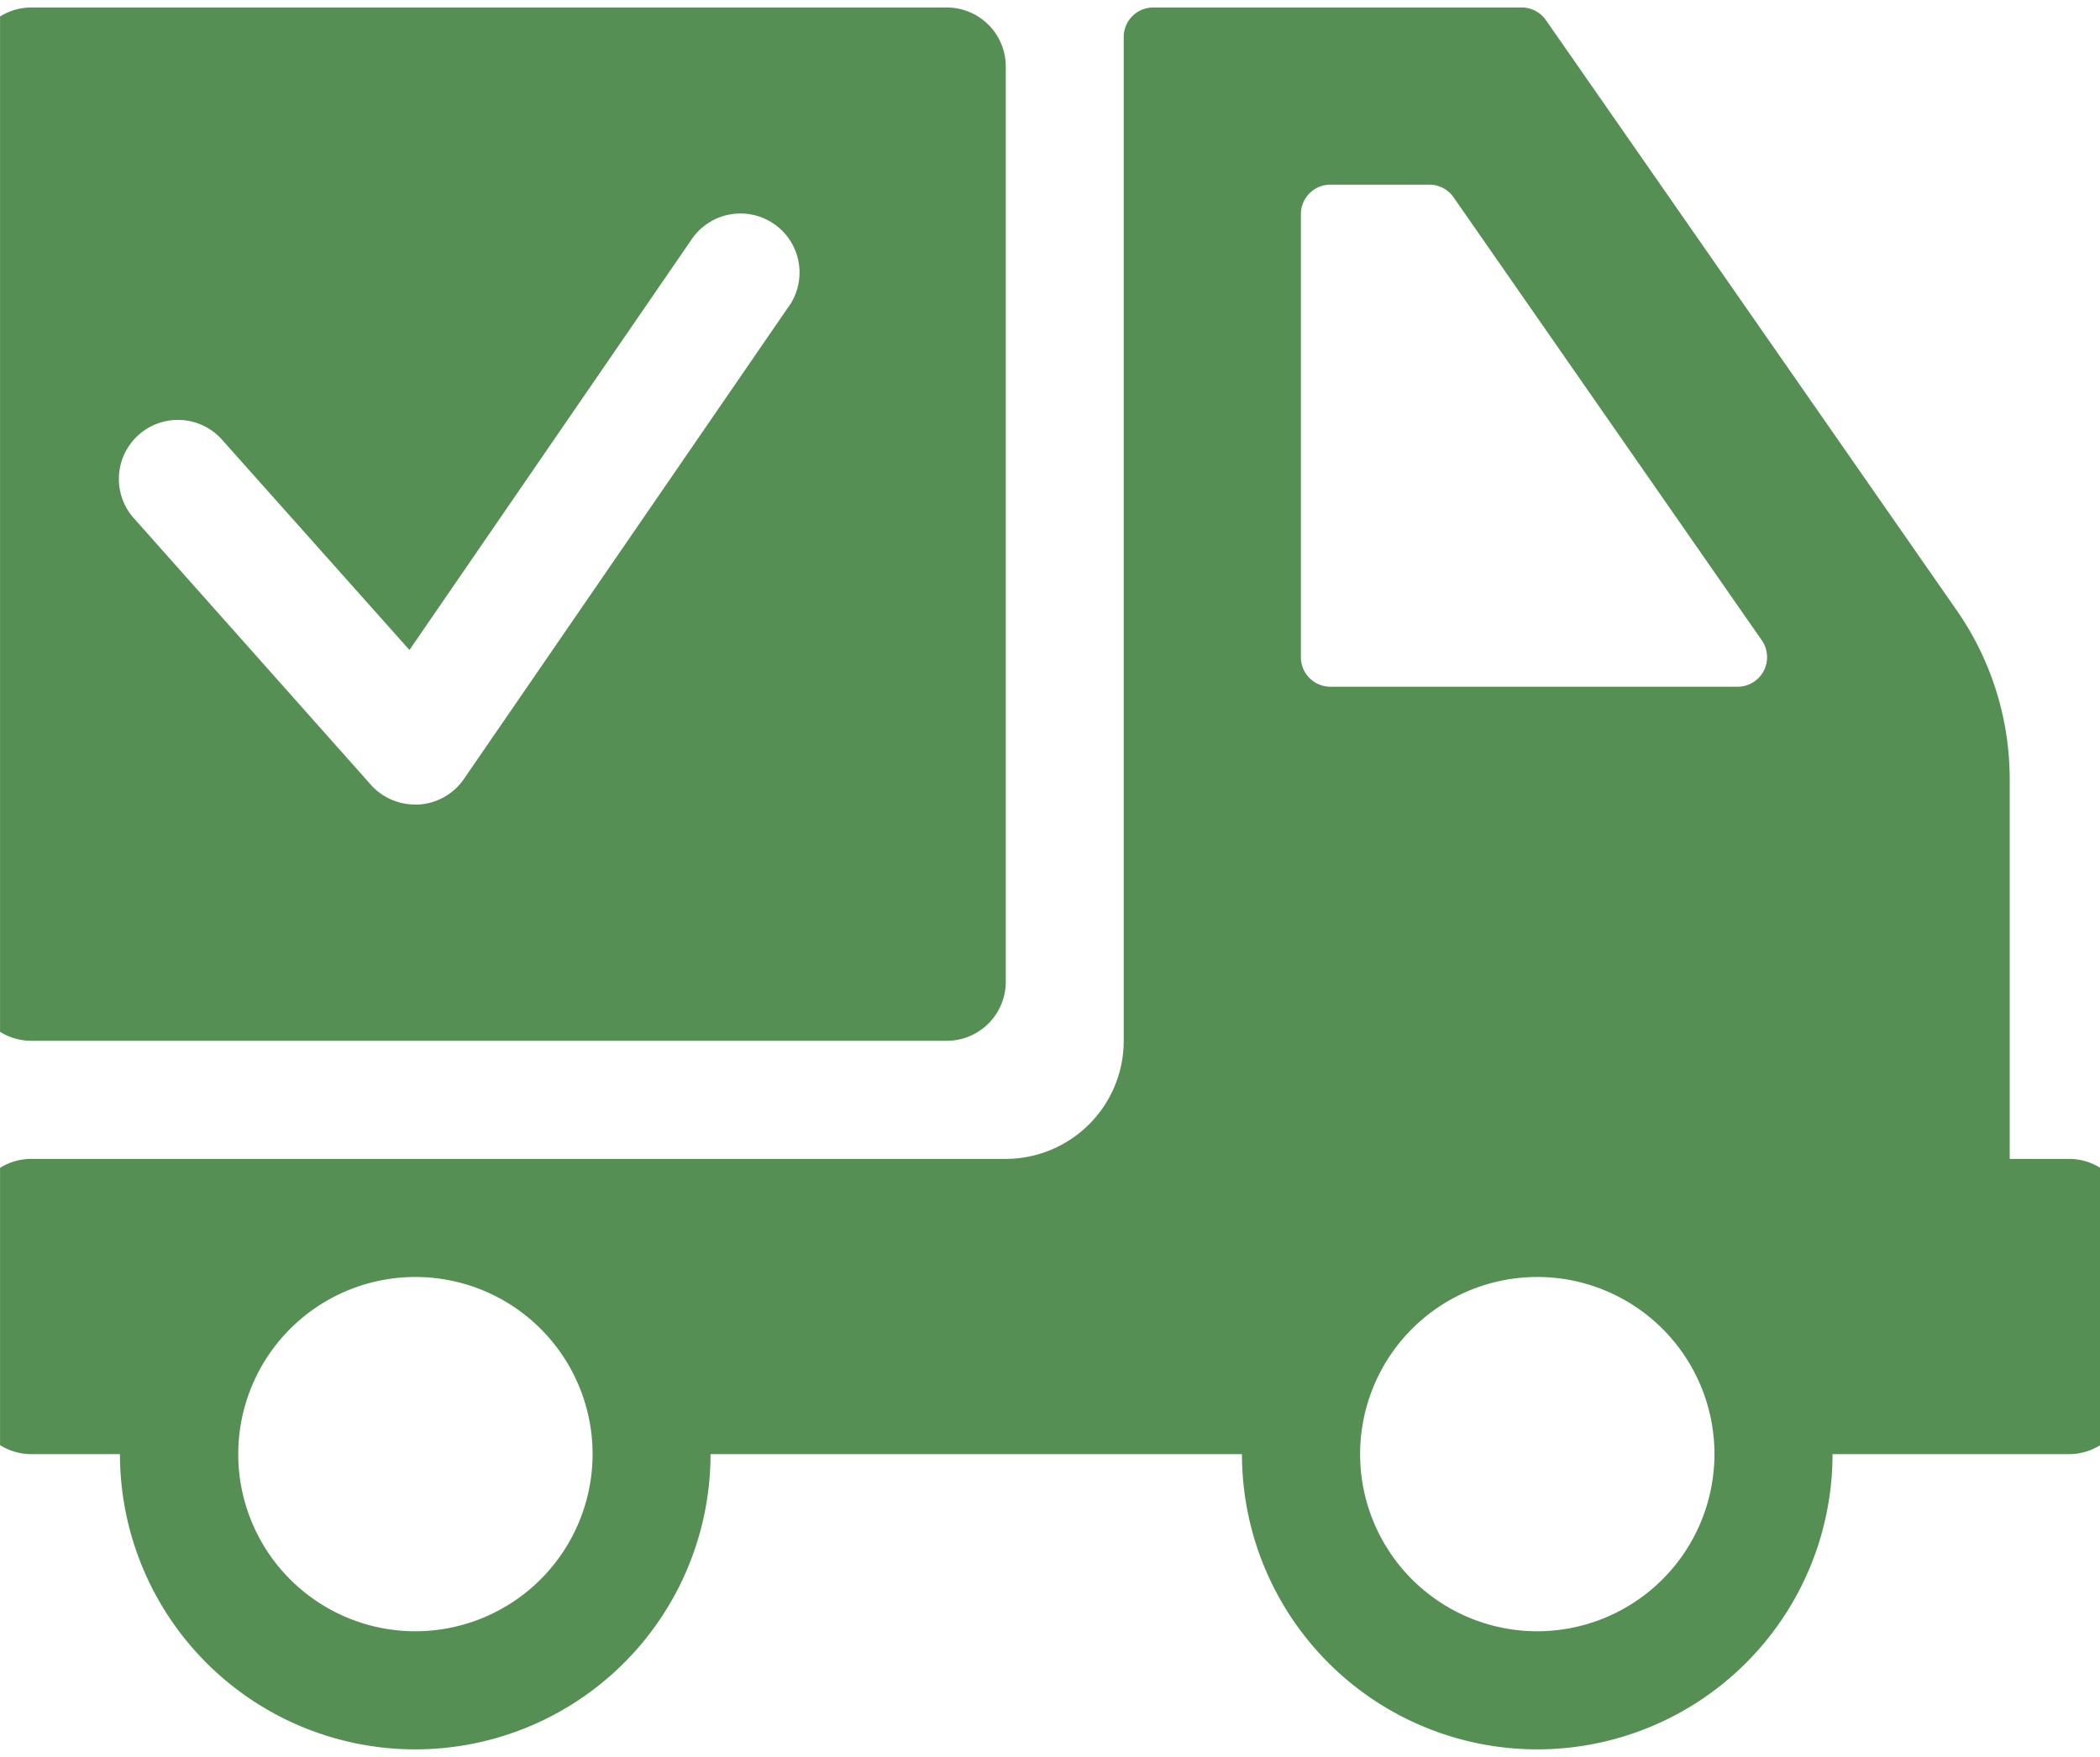
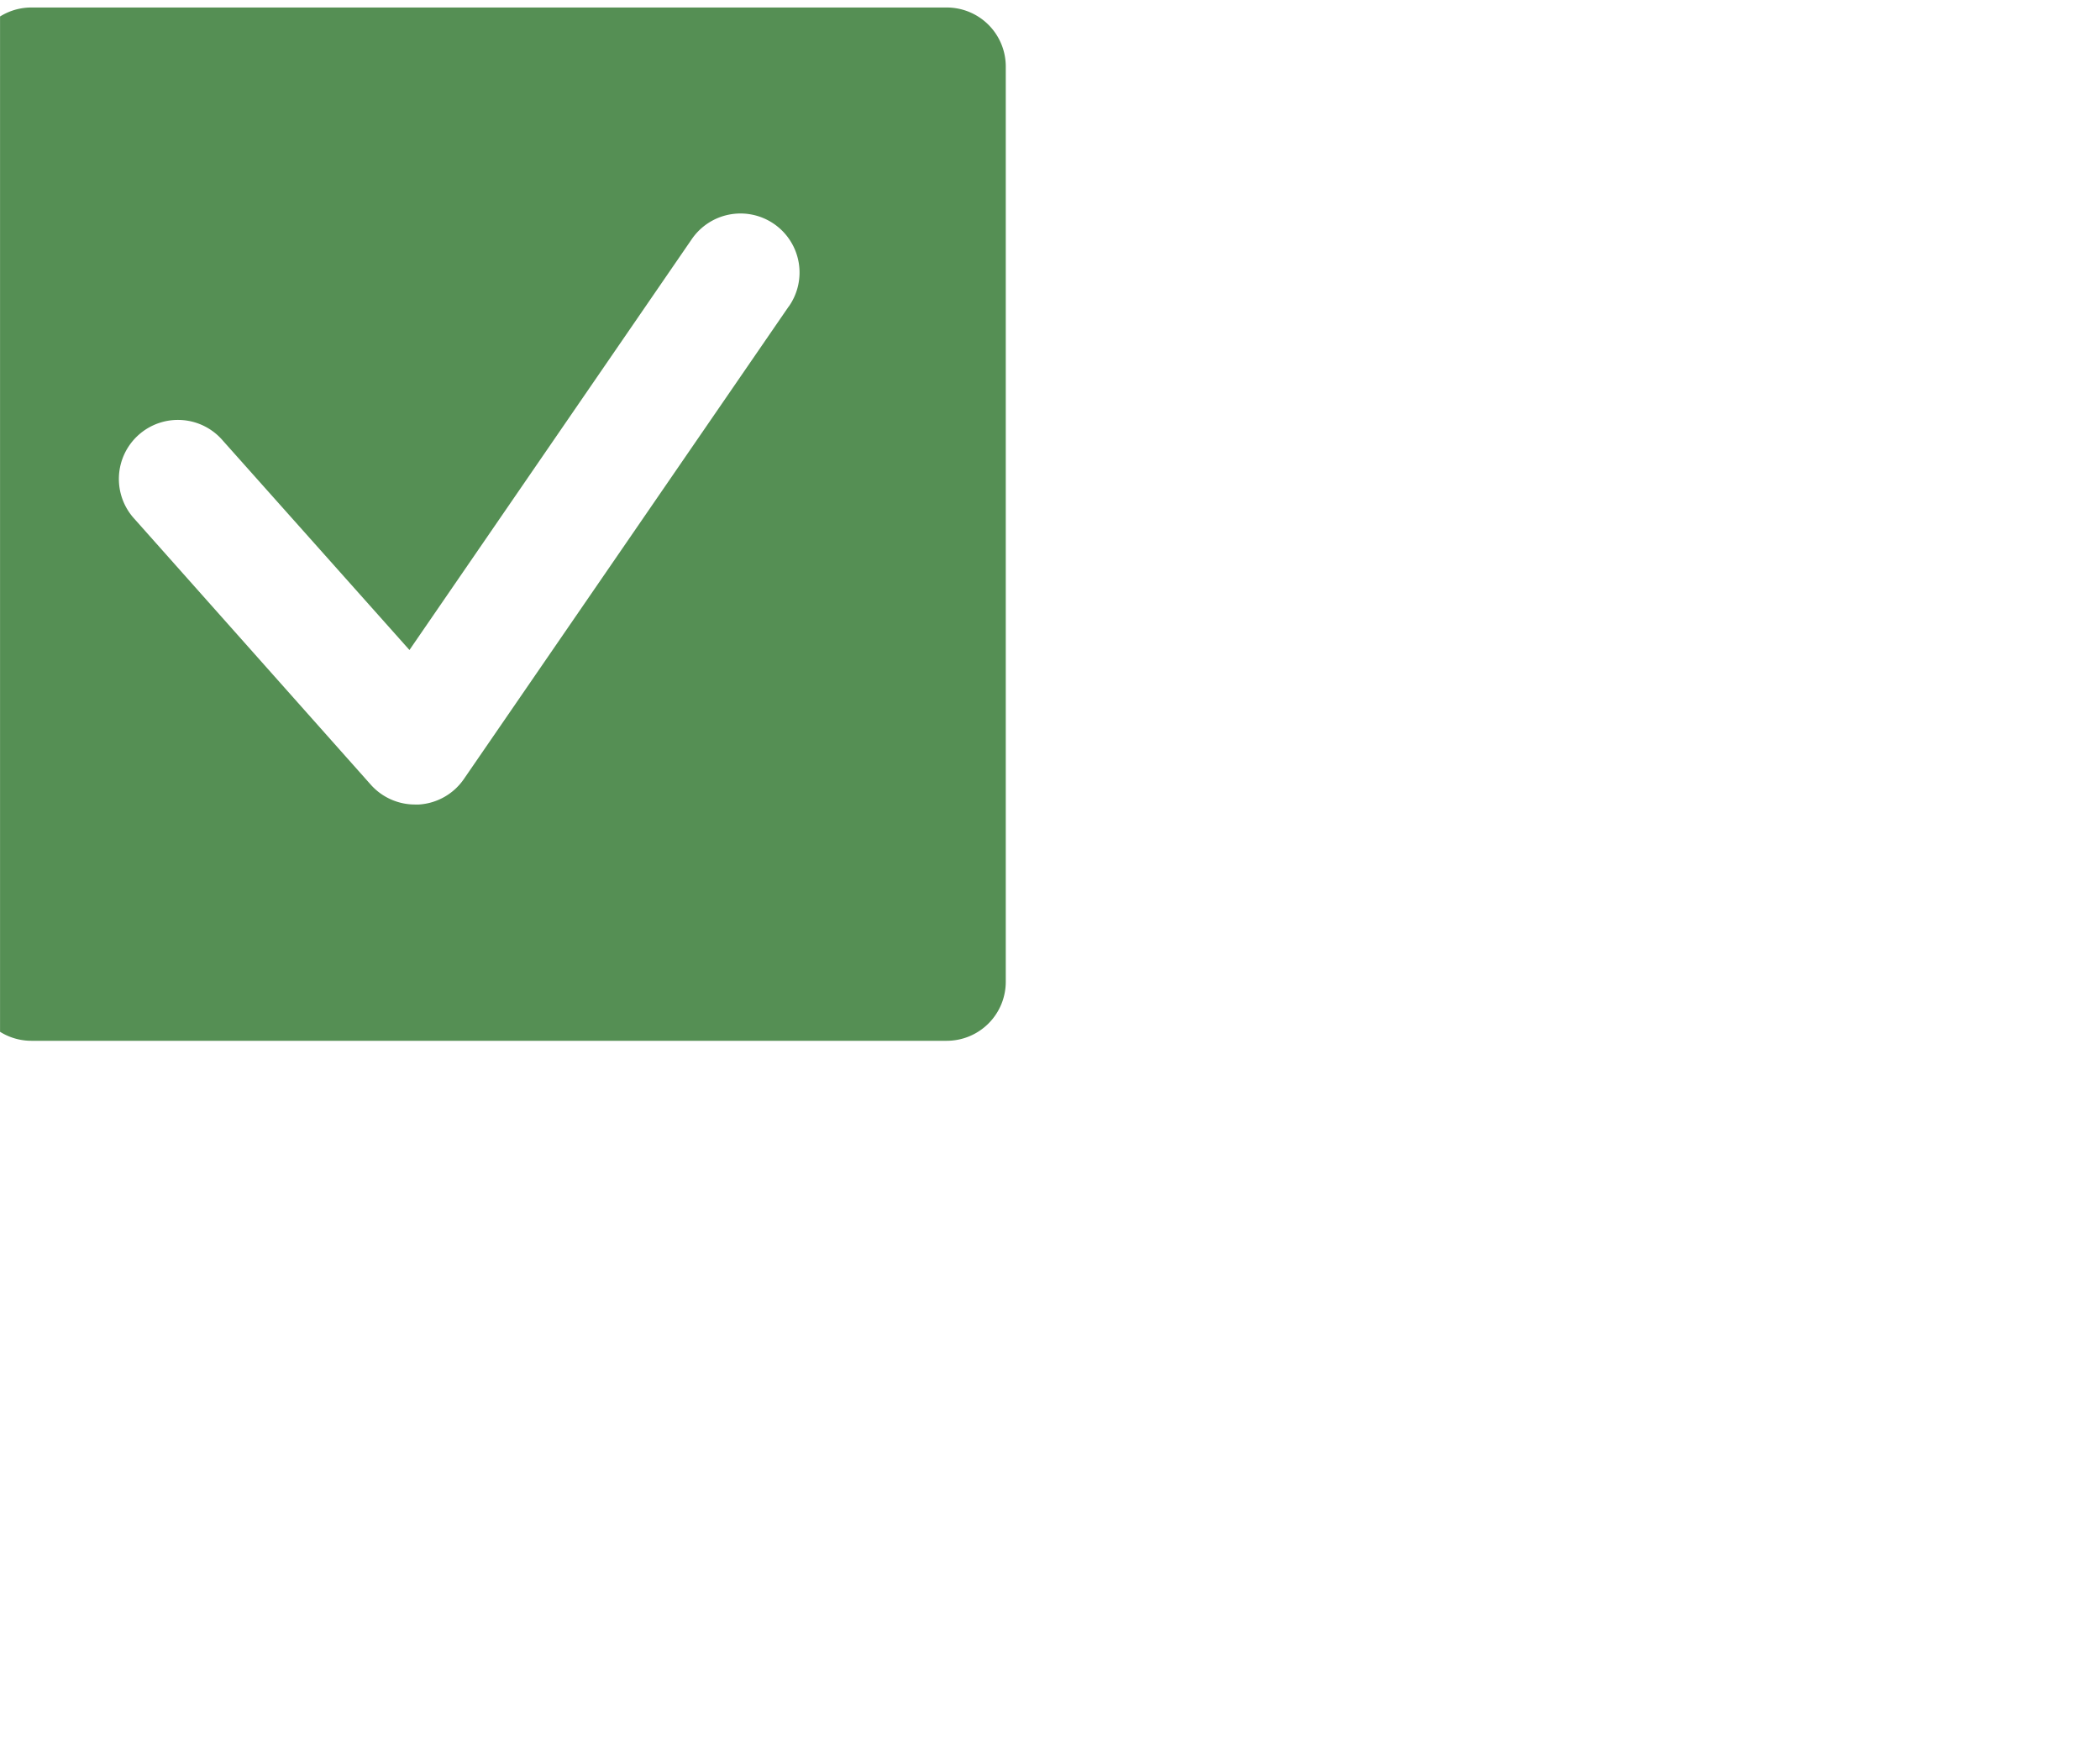
<svg xmlns="http://www.w3.org/2000/svg" width="49" height="41" viewBox="0 0 49 41">
  <defs>
    <clipPath id="clip-path">
      <rect id="Rectangle_170" data-name="Rectangle 170" width="49" height="41" transform="translate(0.473 -0.239)" fill="#558f54" />
    </clipPath>
  </defs>
  <g id="Group_1193" data-name="Group 1193" transform="translate(-0.657 0.171)">
    <g id="Group_1192" data-name="Group 1192" transform="translate(0.185 0.067)" clip-path="url(#clip-path)">
      <path id="Path_2199" data-name="Path 2199" d="M0,1.378V22.736a1.378,1.378,0,0,0,1.378,1.378H22.736a1.378,1.378,0,0,0,1.378-1.378V1.378A1.378,1.378,0,0,0,22.736,0H1.378A1.378,1.378,0,0,0,0,1.378m19.049,5.6L11.47,18.005a1.378,1.378,0,0,1-1.049.595c-.029,0-.058,0-.086,0A1.38,1.38,0,0,1,9.3,18.14l-5.512-6.2a1.378,1.378,0,1,1,2.059-1.831L10.2,14.994,16.778,5.42a1.378,1.378,0,1,1,2.271,1.561" transform="translate(-0.174 -0.063)" fill="#558f54" />
-       <path id="Path_2200" data-name="Path 2200" d="M47.539,26.87V18.007a6.89,6.89,0,0,0-1.234-3.935L36.721.3a.689.689,0,0,0-.566-.3h-8.6a.689.689,0,0,0-.689.689V24.114a2.756,2.756,0,0,1-2.756,2.756H1.378A1.378,1.378,0,0,0,0,28.248v4.134A1.378,1.378,0,0,0,1.378,33.76H3.445a6.89,6.89,0,1,0,13.78,0h12.4a6.89,6.89,0,1,0,13.78,0h5.512A1.378,1.378,0,0,0,50.3,32.382V28.248a1.378,1.378,0,0,0-1.378-1.378Zm-37.2,11.024a4.134,4.134,0,1,1,4.134-4.134,4.138,4.138,0,0,1-4.134,4.134m26.181,0A4.134,4.134,0,1,1,40.65,33.76a4.138,4.138,0,0,1-4.134,4.134M31,15.157V4.823a.689.689,0,0,1,.689-.689H34a.689.689,0,0,1,.566.3l7.189,10.335a.689.689,0,0,1-.566,1.082H31.693A.689.689,0,0,1,31,15.157" transform="translate(-0.174 -0.063)" fill="#558f54" />
    </g>
  </g>
</svg>